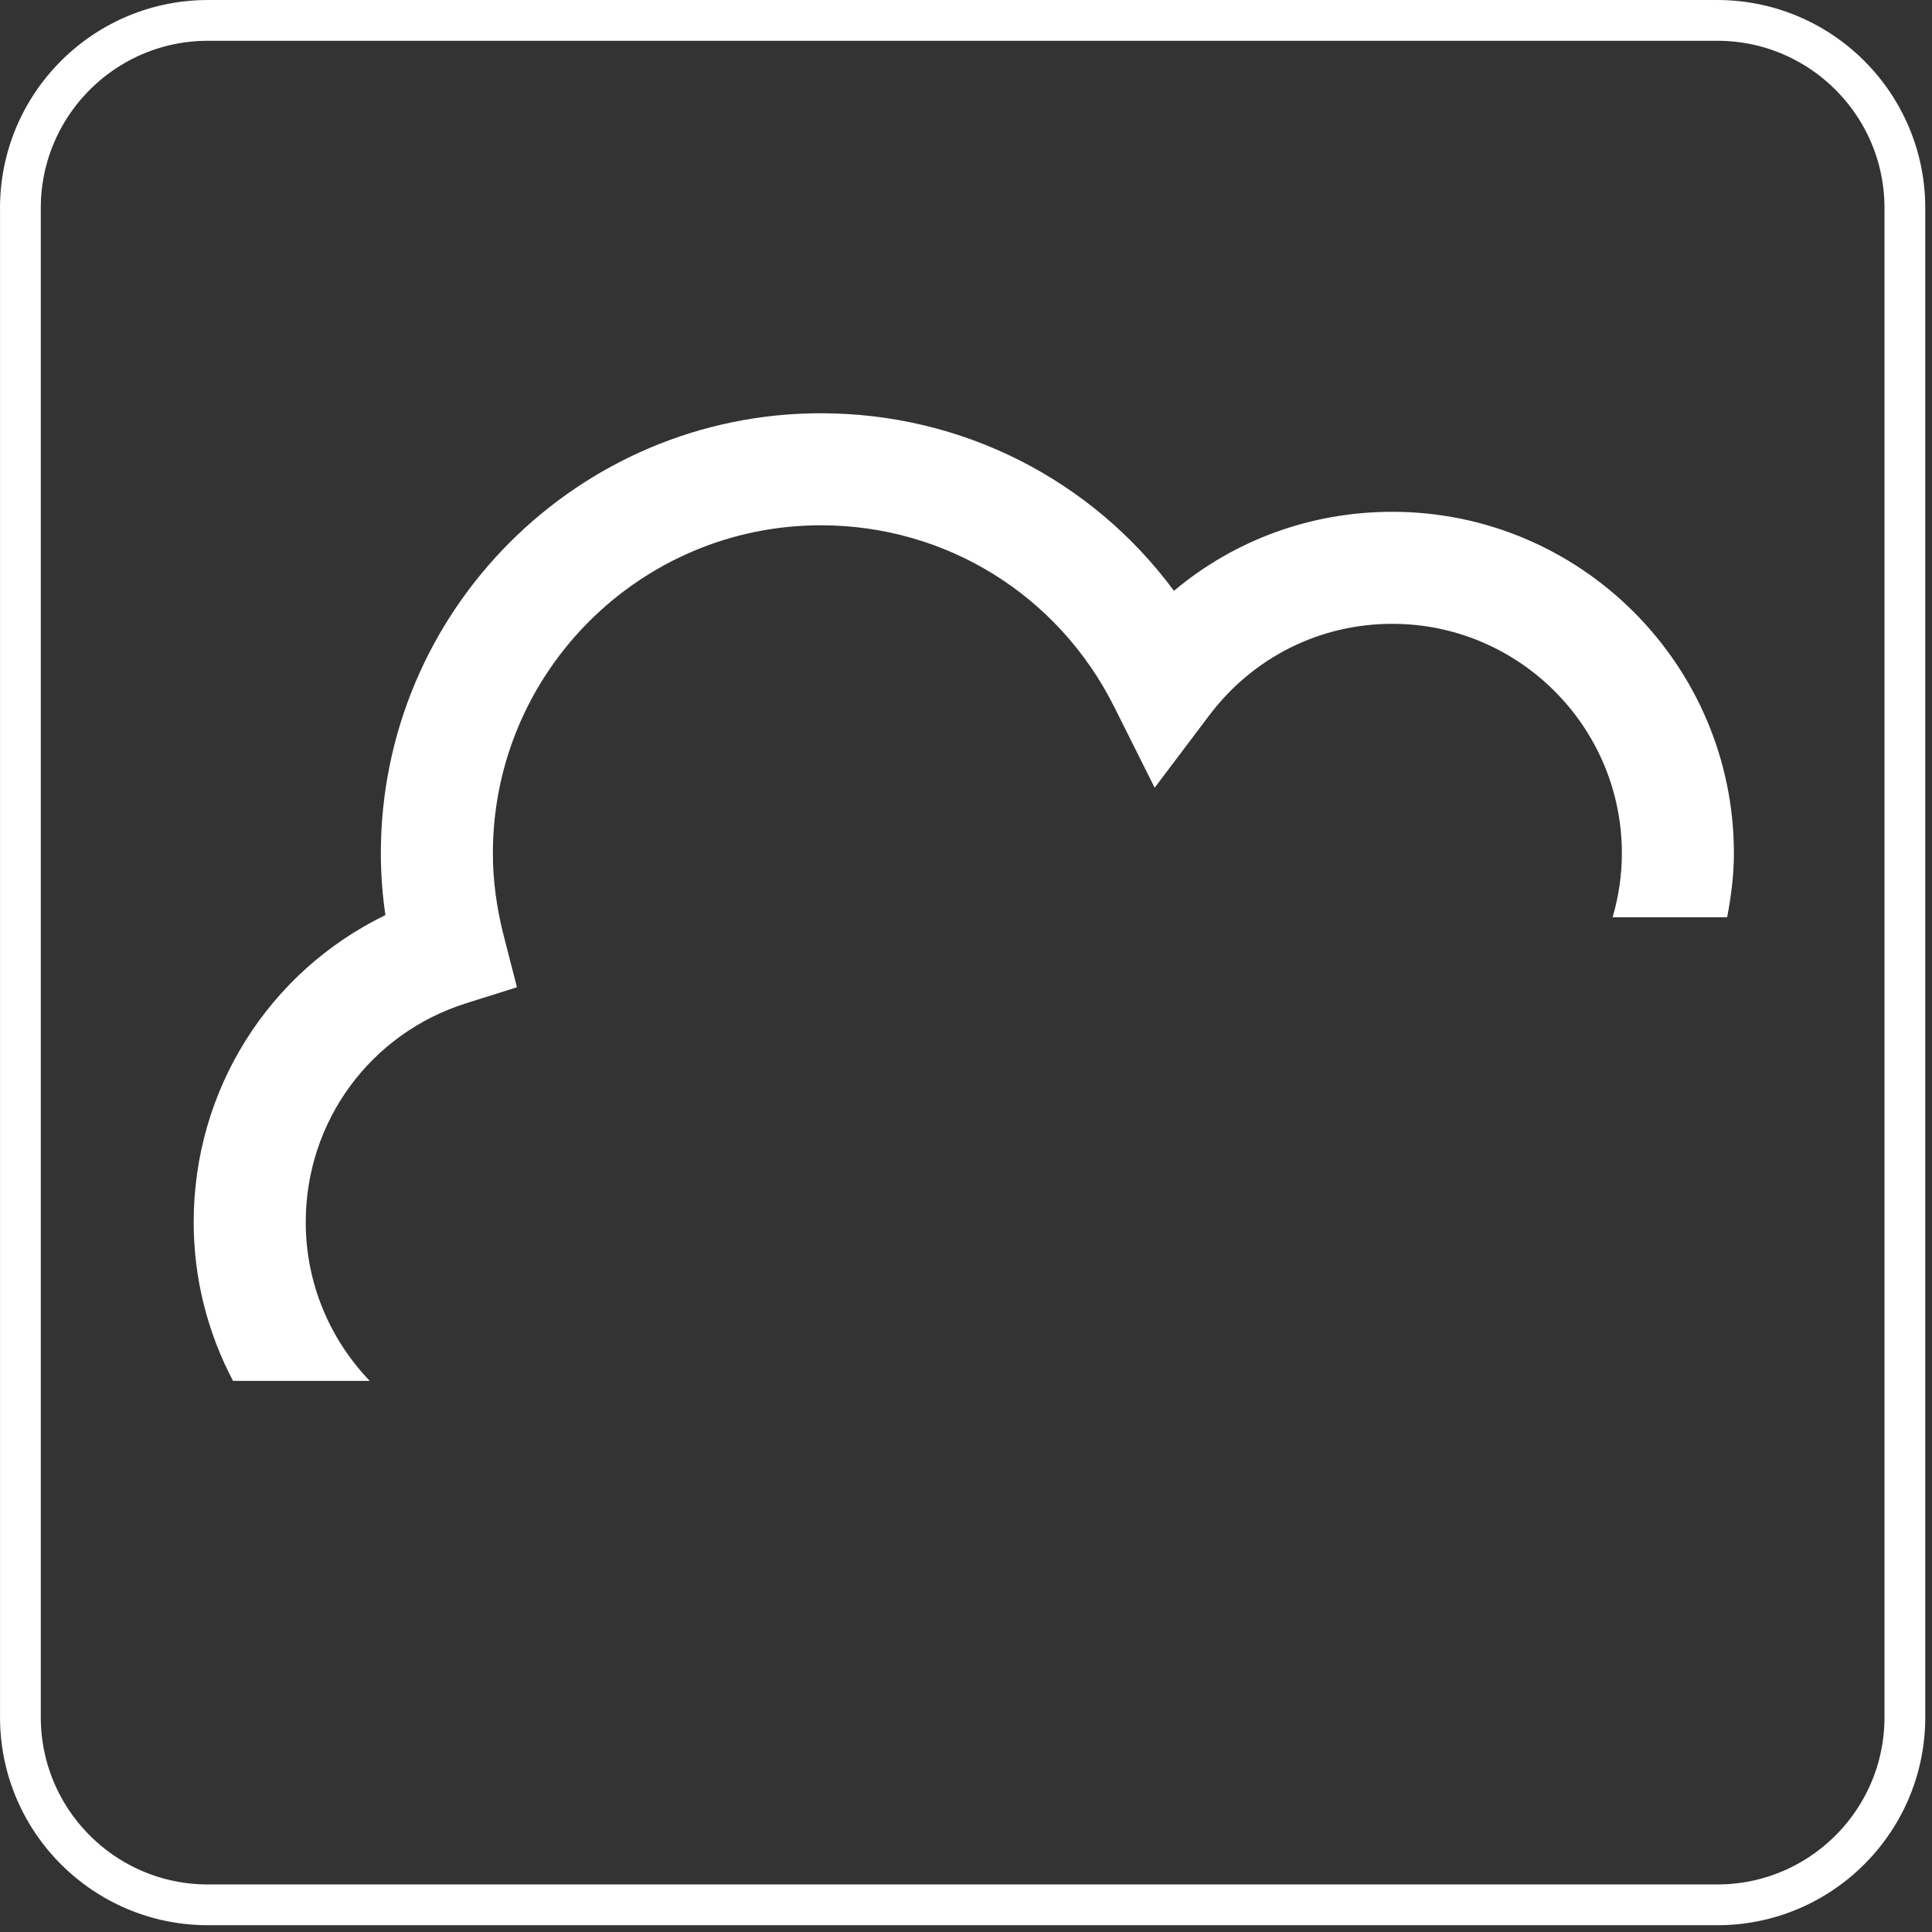
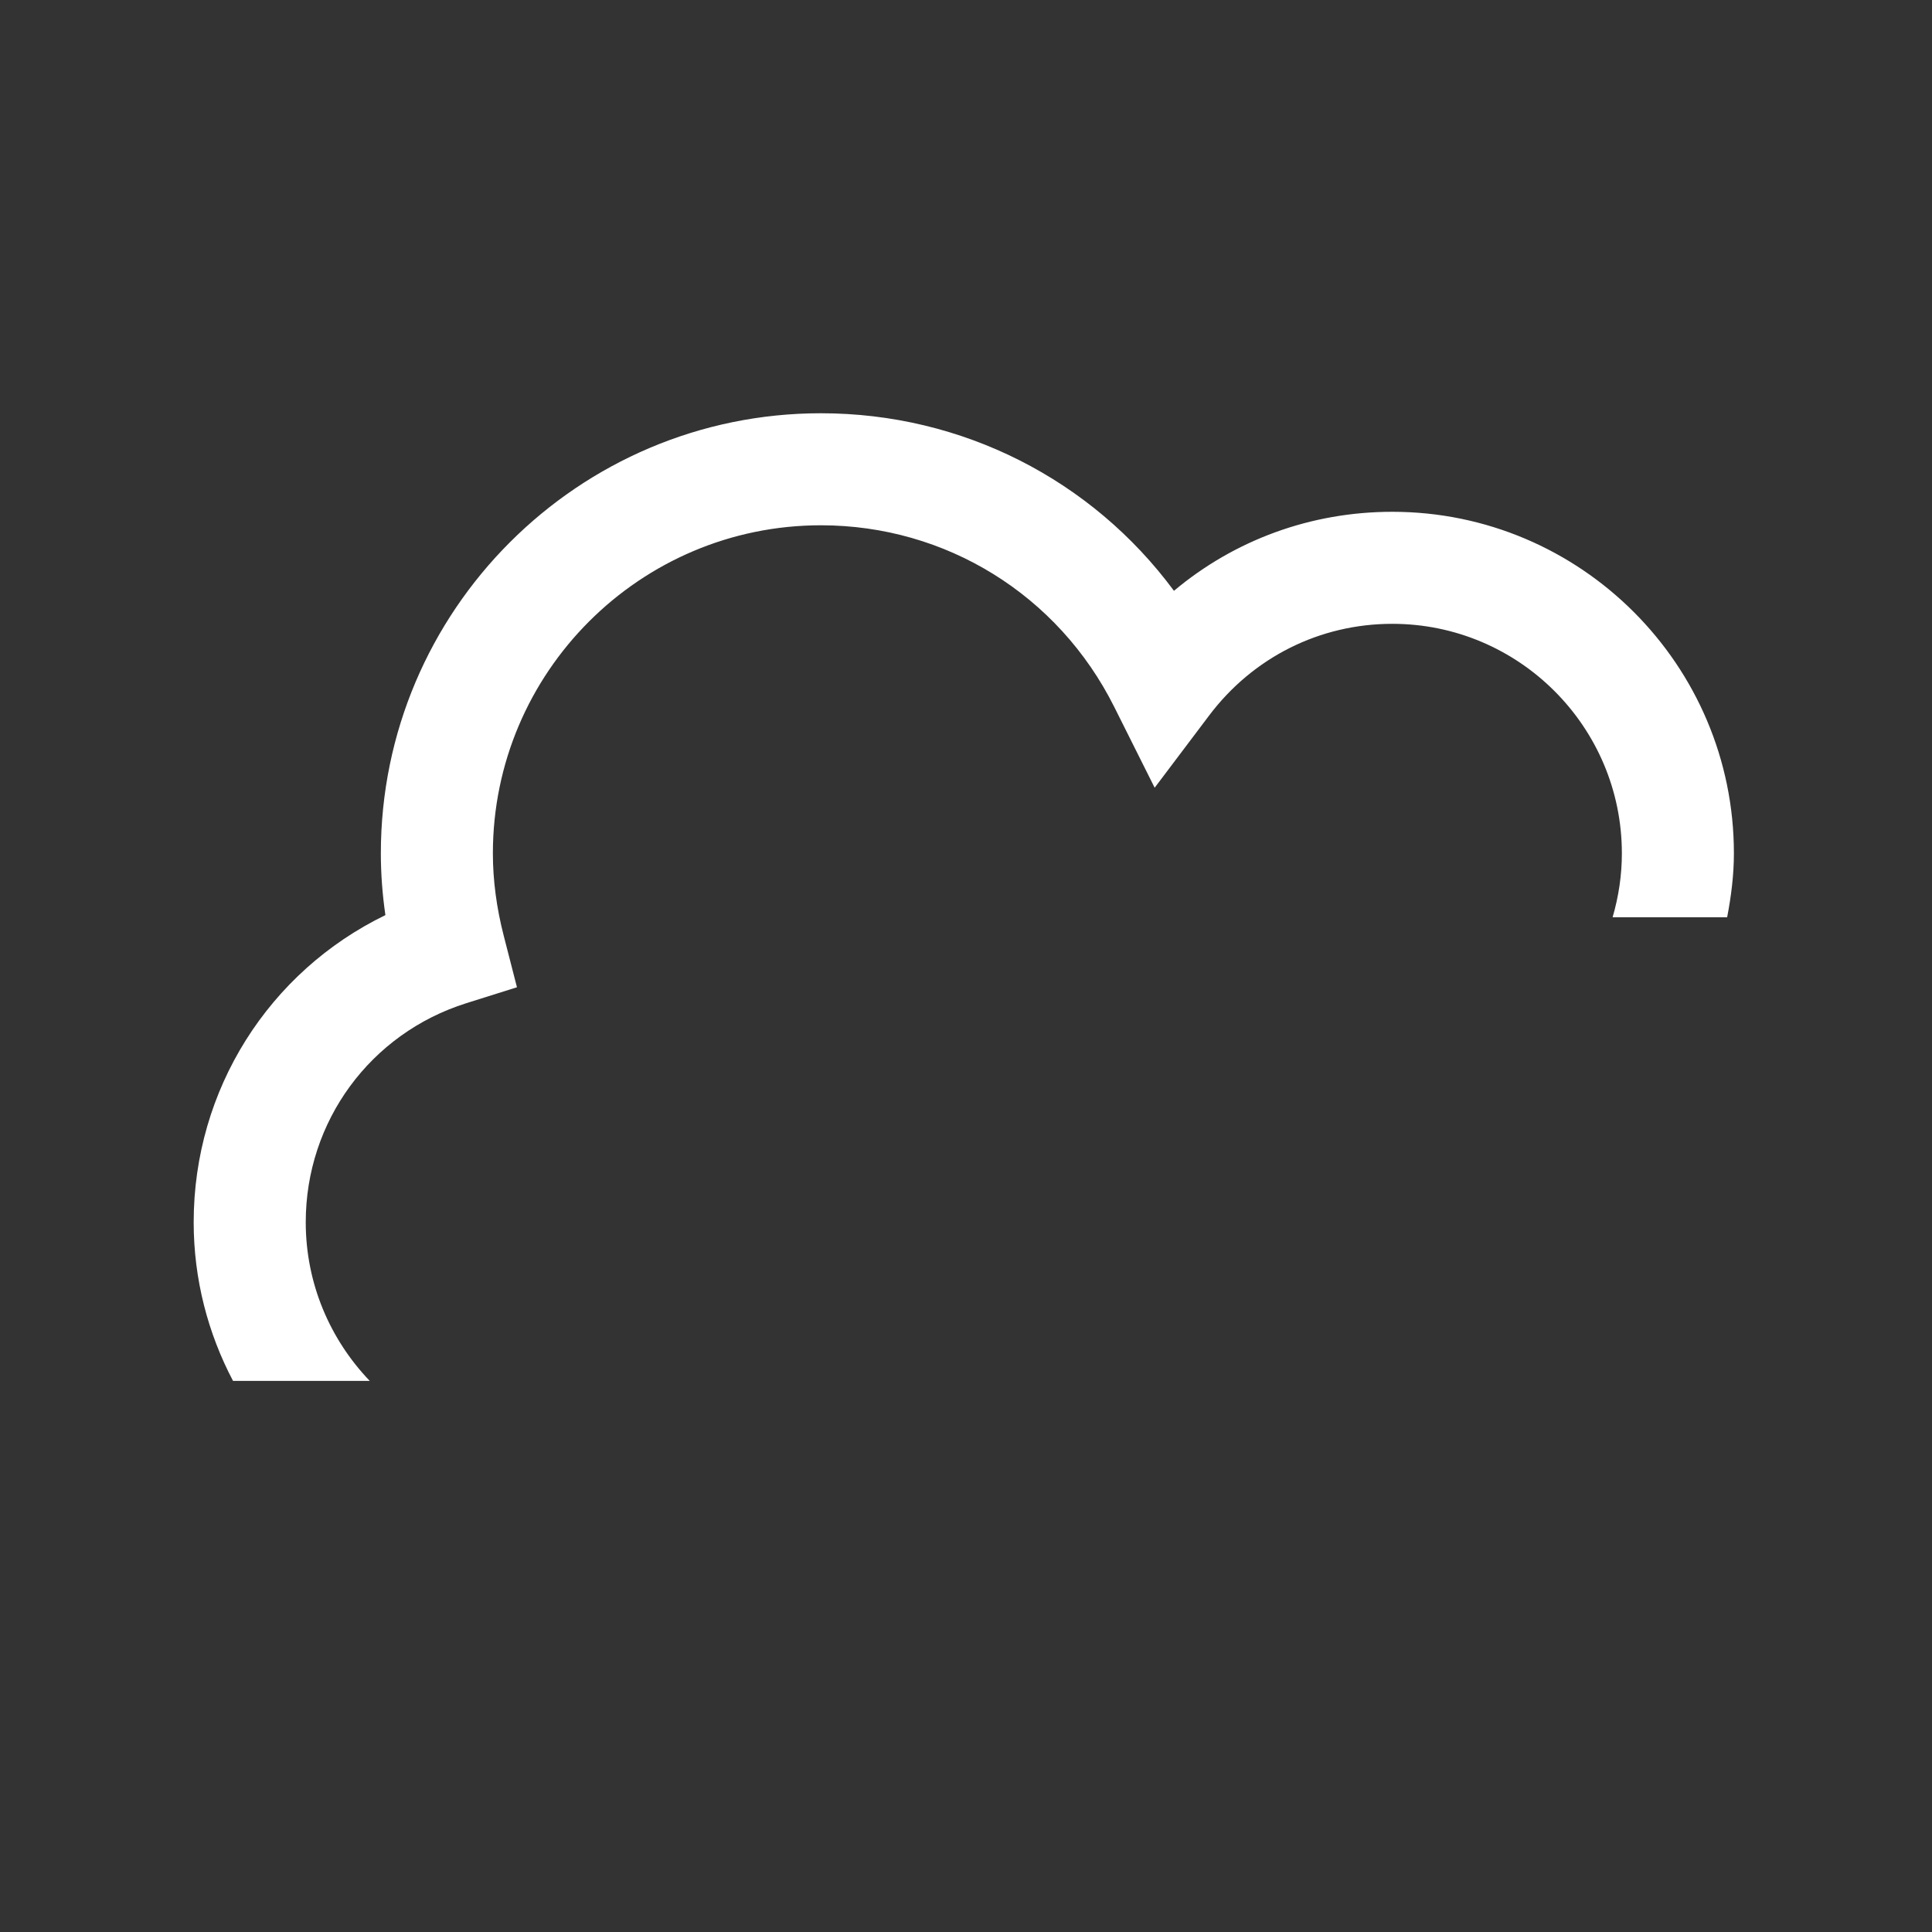
<svg xmlns="http://www.w3.org/2000/svg" width="100%" height="100%" viewBox="0 0 237 237" version="1.1" xml:space="preserve" style="fill-rule:evenodd;clip-rule:evenodd;stroke-linejoin:round;stroke-miterlimit:1.414;">
  <rect x="0" y="0" width="237" height="237" fill="#333333" stroke="none" />
  <g transform="matrix(4.167,0,0,4.167,-29.562,-30.125)">
-     <path d="M57.687,7.23L57.726,7.231L57.766,7.231L57.805,7.232L57.844,7.233L57.884,7.234L57.923,7.236L57.962,7.238L58.001,7.24L58.04,7.242L58.079,7.245L58.118,7.248L58.157,7.251L58.196,7.254L58.234,7.258L58.273,7.262L58.312,7.266L58.35,7.27L58.389,7.274L58.427,7.279L58.465,7.284L58.503,7.289L58.542,7.295L58.58,7.301L58.618,7.306L58.655,7.313L58.693,7.319L58.731,7.326L58.769,7.333L58.806,7.34L58.844,7.347L58.881,7.354L58.918,7.362L58.956,7.37L58.993,7.378L59.03,7.387L59.067,7.395L59.104,7.404L59.141,7.413L59.177,7.423L59.214,7.432L59.251,7.442L59.287,7.452L59.323,7.462L59.36,7.473L59.396,7.483L59.432,7.494L59.468,7.505L59.504,7.517L59.54,7.528L59.575,7.54L59.611,7.552L59.647,7.564L59.682,7.576L59.717,7.589L59.753,7.602L59.788,7.615L59.823,7.628L59.858,7.641L59.892,7.655L59.927,7.669L59.962,7.683L59.996,7.697L60.031,7.711L60.065,7.726L60.099,7.741L60.133,7.756L60.167,7.771L60.201,7.786L60.235,7.802L60.268,7.818L60.302,7.834L60.335,7.85L60.369,7.867L60.402,7.883L60.435,7.9L60.468,7.917L60.501,7.934L60.533,7.952L60.566,7.969L60.598,7.987L60.631,8.005L60.663,8.023L60.695,8.041L60.727,8.06L60.759,8.079L60.791,8.098L60.822,8.117L60.854,8.136L60.885,8.155L60.917,8.175L60.948,8.195L60.979,8.215L61.01,8.235L61.04,8.255L61.071,8.276L61.101,8.297L61.132,8.318L61.162,8.339L61.192,8.36L61.222,8.381L61.252,8.403L61.281,8.425L61.311,8.447L61.34,8.469L61.37,8.491L61.399,8.514L61.428,8.536L61.457,8.559L61.485,8.582L61.514,8.605L61.542,8.629L61.571,8.652L61.599,8.676L61.627,8.7L61.655,8.724L61.682,8.748L61.71,8.772L61.737,8.796L61.765,8.821L61.792,8.846L61.819,8.871L61.845,8.896L61.872,8.921L61.899,8.947L61.925,8.972L61.951,8.998L61.977,9.024L62.003,9.05L62.029,9.076L62.054,9.103L62.08,9.129L62.105,9.156L62.13,9.183L62.155,9.209L62.18,9.237L62.205,9.264L62.229,9.291L62.253,9.319L62.278,9.347L62.302,9.374L62.325,9.402L62.349,9.431L62.373,9.459L62.396,9.487L62.419,9.516L62.442,9.545L62.465,9.573L62.487,9.602L62.51,9.632L62.532,9.661L62.554,9.69L62.576,9.72L62.598,9.749L62.62,9.779L62.641,9.809L62.662,9.839L62.683,9.87L62.704,9.9L62.725,9.93L62.746,9.961L62.766,9.992L62.786,10.023L62.806,10.054L62.826,10.085L62.846,10.116L62.865,10.147L62.884,10.179L62.903,10.21L62.922,10.242L62.941,10.274L62.96,10.306L62.978,10.338L62.996,10.37L63.014,10.403L63.032,10.435L63.049,10.468L63.067,10.501L63.084,10.534L63.101,10.566L63.118,10.6L63.134,10.633L63.151,10.666L63.167,10.699L63.183,10.733L63.199,10.767L63.215,10.8L63.23,10.834L63.245,10.868L63.26,10.902L63.275,10.936L63.29,10.971L63.304,11.005L63.318,11.04L63.332,11.074L63.346,11.109L63.36,11.144L63.373,11.179L63.386,11.214L63.399,11.249L63.412,11.284L63.425,11.319L63.437,11.355L63.449,11.39L63.461,11.426L63.473,11.462L63.484,11.498L63.496,11.534L63.507,11.57L63.518,11.606L63.528,11.642L63.539,11.678L63.549,11.714L63.559,11.751L63.569,11.788L63.578,11.824L63.588,11.861L63.597,11.898L63.606,11.935L63.614,11.972L63.623,12.009L63.631,12.046L63.639,12.083L63.647,12.121L63.654,12.158L63.661,12.195L63.668,12.233L63.675,12.271L63.682,12.308L63.688,12.346L63.695,12.384L63.7,12.422L63.706,12.46L63.712,12.498L63.717,12.537L63.722,12.575L63.727,12.613L63.731,12.652L63.735,12.69L63.739,12.729L63.743,12.767L63.747,12.806L63.75,12.845L63.753,12.884L63.756,12.923L63.759,12.962L63.761,13.001L63.763,13.04L63.765,13.079L63.767,13.118L63.768,13.158L63.769,13.197L63.77,13.236L63.77,13.276L63.771,13.315L63.771,13.355L63.771,57.781L63.771,57.821L63.77,57.86L63.77,57.9L63.769,57.939L63.768,57.978L63.767,58.018L63.765,58.057L63.763,58.096L63.761,58.135L63.759,58.174L63.756,58.213L63.753,58.252L63.75,58.291L63.747,58.33L63.743,58.368L63.739,58.407L63.735,58.446L63.731,58.484L63.727,58.523L63.722,58.561L63.717,58.599L63.712,58.637L63.706,58.676L63.7,58.714L63.695,58.752L63.688,58.789L63.682,58.827L63.675,58.865L63.668,58.903L63.661,58.94L63.654,58.978L63.647,59.015L63.639,59.052L63.631,59.09L63.623,59.127L63.614,59.164L63.606,59.201L63.597,59.238L63.588,59.275L63.578,59.311L63.569,59.348L63.559,59.385L63.549,59.421L63.539,59.457L63.528,59.494L63.518,59.53L63.507,59.566L63.496,59.602L63.484,59.638L63.473,59.674L63.461,59.709L63.449,59.745L63.437,59.781L63.425,59.816L63.412,59.851L63.399,59.887L63.386,59.922L63.373,59.957L63.36,59.992L63.346,60.026L63.332,60.061L63.318,60.096L63.304,60.13L63.29,60.165L63.275,60.199L63.26,60.233L63.245,60.267L63.23,60.301L63.215,60.335L63.199,60.369L63.183,60.402L63.167,60.436L63.151,60.469L63.134,60.503L63.118,60.536L63.101,60.569L63.084,60.602L63.067,60.635L63.049,60.667L63.032,60.7L63.014,60.732L62.996,60.765L62.978,60.797L62.96,60.829L62.941,60.861L62.922,60.893L62.903,60.925L62.884,60.956L62.865,60.988L62.846,61.019L62.826,61.051L62.806,61.082L62.786,61.113L62.766,61.144L62.746,61.174L62.725,61.205L62.704,61.235L62.683,61.266L62.662,61.296L62.641,61.326L62.62,61.356L62.598,61.386L62.576,61.415L62.554,61.445L62.532,61.474L62.51,61.504L62.487,61.533L62.465,61.562L62.442,61.591L62.419,61.619L62.396,61.648L62.373,61.676L62.349,61.705L62.325,61.733L62.302,61.761L62.278,61.789L62.253,61.816L62.229,61.844L62.205,61.871L62.18,61.899L62.155,61.926L62.13,61.953L62.105,61.979L62.08,62.006L62.054,62.033L62.029,62.059L62.003,62.085L61.977,62.111L61.951,62.137L61.925,62.163L61.899,62.188L61.872,62.214L61.845,62.239L61.819,62.264L61.792,62.289L61.765,62.314L61.737,62.339L61.71,62.363L61.682,62.387L61.655,62.412L61.627,62.436L61.599,62.459L61.571,62.483L61.542,62.507L61.514,62.53L61.485,62.553L61.457,62.576L61.428,62.599L61.399,62.621L61.37,62.644L61.34,62.666L61.311,62.688L61.281,62.71L61.252,62.732L61.222,62.754L61.192,62.775L61.162,62.796L61.132,62.817L61.101,62.838L61.071,62.859L61.04,62.88L61.01,62.9L60.979,62.92L60.948,62.94L60.917,62.96L60.885,62.98L60.854,62.999L60.822,63.018L60.791,63.037L60.759,63.056L60.727,63.075L60.695,63.094L60.663,63.112L60.631,63.13L60.598,63.148L60.566,63.166L60.533,63.183L60.501,63.201L60.468,63.218L60.435,63.235L60.402,63.252L60.369,63.268L60.335,63.285L60.302,63.301L60.268,63.317L60.235,63.333L60.201,63.349L60.167,63.364L60.133,63.379L60.099,63.394L60.065,63.409L60.031,63.424L59.996,63.438L59.962,63.452L59.927,63.466L59.892,63.48L59.858,63.494L59.823,63.507L59.788,63.52L59.753,63.533L59.717,63.546L59.682,63.559L59.647,63.571L59.611,63.583L59.575,63.595L59.54,63.607L59.504,63.618L59.468,63.63L59.432,63.641L59.396,63.652L59.36,63.662L59.323,63.673L59.287,63.683L59.251,63.693L59.214,63.703L59.177,63.712L59.141,63.722L59.104,63.731L59.067,63.74L59.03,63.748L58.993,63.757L58.956,63.765L58.918,63.773L58.881,63.781L58.844,63.788L58.806,63.795L58.769,63.802L58.731,63.809L58.693,63.816L58.655,63.822L58.618,63.829L58.58,63.834L58.542,63.84L58.503,63.846L58.465,63.851L58.427,63.856L58.389,63.861L58.35,63.865L58.312,63.869L58.273,63.873L58.234,63.877L58.196,63.881L58.157,63.884L58.118,63.887L58.079,63.89L58.04,63.893L58.001,63.895L57.962,63.897L57.923,63.899L57.884,63.901L57.844,63.902L57.805,63.903L57.766,63.904L57.726,63.904L57.687,63.905L57.647,63.905L13.219,63.905L13.179,63.905L13.14,63.904L13.1,63.904L13.061,63.903L13.022,63.902L12.982,63.901L12.943,63.899L12.904,63.897L12.865,63.895L12.826,63.893L12.787,63.89L12.748,63.887L12.709,63.884L12.67,63.881L12.632,63.877L12.593,63.873L12.554,63.869L12.516,63.865L12.478,63.861L12.439,63.856L12.401,63.851L12.363,63.846L12.325,63.84L12.287,63.834L12.249,63.829L12.211,63.822L12.173,63.816L12.135,63.809L12.098,63.802L12.06,63.795L12.023,63.788L11.985,63.781L11.948,63.773L11.911,63.765L11.873,63.757L11.836,63.748L11.799,63.74L11.762,63.731L11.726,63.722L11.689,63.712L11.652,63.703L11.616,63.693L11.579,63.683L11.543,63.673L11.507,63.662L11.47,63.652L11.434,63.641L11.398,63.63L11.362,63.618L11.327,63.607L11.291,63.595L11.255,63.583L11.22,63.571L11.184,63.559L11.149,63.546L11.114,63.533L11.079,63.52L11.044,63.507L11.009,63.494L10.974,63.48L10.939,63.466L10.905,63.452L10.87,63.438L10.836,63.424L10.801,63.409L10.767,63.394L10.733,63.379L10.699,63.364L10.665,63.349L10.632,63.333L10.598,63.317L10.565,63.301L10.531,63.285L10.498,63.268L10.465,63.252L10.432,63.235L10.399,63.218L10.366,63.201L10.333,63.183L10.3,63.166L10.268,63.148L10.236,63.13L10.203,63.112L10.171,63.094L10.139,63.075L10.107,63.056L10.076,63.037L10.044,63.018L10.013,62.999L9.981,62.98L9.95,62.96L9.919,62.94L9.888,62.92L9.857,62.9L9.826,62.88L9.796,62.859L9.765,62.838L9.735,62.817L9.704,62.796L9.674,62.775L9.644,62.754L9.615,62.732L9.585,62.71L9.555,62.688L9.526,62.666L9.497,62.644L9.468,62.621L9.439,62.599L9.41,62.576L9.381,62.553L9.352,62.53L9.324,62.507L9.296,62.483L9.268,62.459L9.24,62.436L9.212,62.412L9.184,62.387L9.157,62.363L9.129,62.339L9.102,62.314L9.075,62.289L9.048,62.264L9.021,62.239L8.994,62.214L8.968,62.188L8.941,62.163L8.915,62.137L8.889,62.111L8.863,62.085L8.837,62.059L8.812,62.033L8.786,62.006L8.761,61.979L8.736,61.953L8.711,61.926L8.686,61.899L8.662,61.871L8.637,61.844L8.613,61.816L8.589,61.789L8.565,61.761L8.541,61.733L8.517,61.705L8.494,61.676L8.47,61.648L8.447,61.619L8.424,61.591L8.402,61.562L8.379,61.533L8.356,61.504L8.334,61.474L8.312,61.445L8.29,61.415L8.268,61.386L8.247,61.356L8.225,61.326L8.204,61.296L8.183,61.266L8.162,61.235L8.141,61.205L8.121,61.174L8.1,61.144L8.08,61.113L8.06,61.082L8.04,61.051L8.021,61.019L8.001,60.988L7.982,60.956L7.963,60.925L7.944,60.893L7.925,60.861L7.907,60.829L7.888,60.797L7.87,60.765L7.852,60.732L7.834,60.7L7.817,60.667L7.799,60.635L7.782,60.602L7.765,60.569L7.748,60.536L7.732,60.503L7.715,60.469L7.699,60.436L7.683,60.402L7.667,60.369L7.652,60.335L7.636,60.301L7.621,60.267L7.606,60.233L7.591,60.199L7.576,60.165L7.562,60.13L7.548,60.096L7.534,60.061L7.52,60.026L7.506,59.992L7.493,59.957L7.48,59.922L7.467,59.887L7.454,59.851L7.441,59.816L7.429,59.781L7.417,59.745L7.405,59.709L7.393,59.674L7.382,59.638L7.37,59.602L7.359,59.566L7.348,59.53L7.338,59.494L7.327,59.457L7.317,59.421L7.307,59.385L7.297,59.348L7.288,59.311L7.279,59.275L7.269,59.238L7.261,59.201L7.252,59.164L7.243,59.127L7.235,59.09L7.227,59.052L7.219,59.015L7.212,58.978L7.205,58.94L7.198,58.903L7.191,58.865L7.184,58.827L7.178,58.789L7.172,58.752L7.166,58.714L7.16,58.676L7.154,58.637L7.149,58.599L7.144,58.561L7.139,58.523L7.135,58.484L7.131,58.446L7.127,58.407L7.123,58.368L7.119,58.33L7.116,58.291L7.113,58.252L7.11,58.213L7.107,58.174L7.105,58.135L7.103,58.096L7.101,58.057L7.099,58.018L7.098,57.978L7.097,57.939L7.096,57.9L7.096,57.86L7.095,57.821L7.095,57.781L7.095,13.355L7.095,13.315L7.096,13.276L7.096,13.236L7.097,13.197L7.098,13.158L7.099,13.118L7.101,13.079L7.103,13.04L7.105,13.001L7.107,12.962L7.11,12.923L7.113,12.884L7.116,12.845L7.119,12.806L7.123,12.767L7.127,12.729L7.131,12.69L7.135,12.652L7.139,12.613L7.144,12.575L7.149,12.537L7.154,12.498L7.16,12.46L7.166,12.422L7.172,12.384L7.178,12.346L7.184,12.308L7.191,12.271L7.198,12.233L7.205,12.195L7.212,12.158L7.219,12.121L7.227,12.083L7.235,12.046L7.243,12.009L7.252,11.972L7.261,11.935L7.269,11.898L7.279,11.861L7.288,11.824L7.297,11.788L7.307,11.751L7.317,11.714L7.327,11.678L7.338,11.642L7.348,11.606L7.359,11.57L7.37,11.534L7.382,11.498L7.393,11.462L7.405,11.426L7.417,11.39L7.429,11.355L7.441,11.319L7.454,11.284L7.467,11.249L7.48,11.214L7.493,11.179L7.506,11.144L7.52,11.109L7.534,11.074L7.548,11.04L7.562,11.005L7.576,10.971L7.591,10.936L7.606,10.902L7.621,10.868L7.636,10.834L7.652,10.8L7.667,10.767L7.683,10.733L7.699,10.699L7.715,10.666L7.732,10.633L7.748,10.6L7.765,10.566L7.782,10.534L7.799,10.501L7.817,10.468L7.834,10.435L7.852,10.403L7.87,10.37L7.888,10.338L7.907,10.306L7.925,10.274L7.944,10.242L7.963,10.21L7.982,10.179L8.001,10.147L8.021,10.116L8.04,10.085L8.06,10.054L8.08,10.023L8.1,9.992L8.121,9.961L8.141,9.93L8.162,9.9L8.183,9.87L8.204,9.839L8.225,9.809L8.247,9.779L8.268,9.749L8.29,9.72L8.312,9.69L8.334,9.661L8.356,9.632L8.379,9.602L8.402,9.573L8.424,9.545L8.447,9.516L8.47,9.487L8.494,9.459L8.517,9.431L8.541,9.402L8.565,9.374L8.589,9.347L8.613,9.319L8.637,9.291L8.662,9.264L8.686,9.237L8.711,9.209L8.736,9.183L8.761,9.156L8.786,9.129L8.812,9.103L8.837,9.076L8.863,9.05L8.889,9.024L8.915,8.998L8.941,8.972L8.968,8.947L8.994,8.921L9.021,8.896L9.048,8.871L9.075,8.846L9.102,8.821L9.129,8.796L9.157,8.772L9.184,8.748L9.212,8.724L9.24,8.7L9.268,8.676L9.296,8.652L9.324,8.629L9.352,8.605L9.381,8.582L9.41,8.559L9.439,8.536L9.468,8.514L9.497,8.491L9.526,8.469L9.555,8.447L9.585,8.425L9.615,8.403L9.644,8.381L9.674,8.36L9.704,8.339L9.735,8.318L9.765,8.297L9.796,8.276L9.826,8.255L9.857,8.235L9.888,8.215L9.919,8.195L9.95,8.175L9.981,8.155L10.013,8.136L10.044,8.117L10.076,8.098L10.107,8.079L10.139,8.06L10.171,8.041L10.203,8.023L10.236,8.005L10.268,7.987L10.3,7.969L10.333,7.952L10.366,7.934L10.399,7.917L10.432,7.9L10.465,7.883L10.498,7.867L10.531,7.85L10.565,7.834L10.598,7.818L10.632,7.802L10.665,7.786L10.699,7.771L10.733,7.756L10.767,7.741L10.801,7.726L10.836,7.711L10.87,7.697L10.905,7.683L10.939,7.669L10.974,7.655L11.009,7.641L11.044,7.628L11.079,7.615L11.114,7.602L11.149,7.589L11.184,7.576L11.22,7.564L11.255,7.552L11.291,7.54L11.327,7.528L11.362,7.517L11.398,7.505L11.434,7.494L11.47,7.483L11.507,7.473L11.543,7.462L11.579,7.452L11.616,7.442L11.652,7.432L11.689,7.423L11.726,7.413L11.762,7.404L11.799,7.395L11.836,7.387L11.873,7.378L11.911,7.37L11.948,7.362L11.985,7.354L12.023,7.347L12.06,7.34L12.098,7.333L12.135,7.326L12.173,7.319L12.211,7.313L12.249,7.306L12.287,7.301L12.325,7.295L12.363,7.289L12.401,7.284L12.439,7.279L12.478,7.274L12.516,7.27L12.554,7.266L12.593,7.262L12.632,7.258L12.67,7.254L12.709,7.251L12.748,7.248L12.787,7.245L12.826,7.242L12.865,7.24L12.904,7.238L12.943,7.236L12.982,7.234L13.022,7.233L13.061,7.232L13.1,7.231L13.14,7.231L13.179,7.23L13.219,7.23L57.647,7.23L57.687,7.23ZM13.221,8.43L13.187,8.43L13.155,8.43L13.123,8.431L13.091,8.432L13.06,8.433L13.028,8.434L12.996,8.435L12.965,8.436L12.933,8.438L12.902,8.44L12.87,8.442L12.839,8.444L12.808,8.447L12.777,8.45L12.745,8.452L12.714,8.455L12.683,8.459L12.652,8.462L12.621,8.466L12.591,8.47L12.56,8.474L12.529,8.478L12.499,8.482L12.468,8.487L12.437,8.492L12.407,8.497L12.377,8.502L12.346,8.507L12.316,8.512L12.286,8.518L12.256,8.524L12.226,8.53L12.196,8.536L12.166,8.543L12.136,8.549L12.106,8.556L12.077,8.563L12.047,8.57L12.017,8.577L11.988,8.585L11.959,8.593L11.929,8.6L11.9,8.608L11.871,8.617L11.842,8.625L11.813,8.634L11.784,8.642L11.755,8.651L11.726,8.66L11.697,8.669L11.669,8.679L11.64,8.688L11.612,8.698L11.583,8.708L11.555,8.718L11.527,8.728L11.498,8.739L11.47,8.749L11.442,8.76L11.414,8.771L11.386,8.782L11.359,8.793L11.331,8.805L11.303,8.816L11.276,8.828L11.248,8.84L11.221,8.852L11.194,8.864L11.167,8.877L11.139,8.889L11.112,8.902L11.085,8.915L11.059,8.928L11.032,8.941L11.005,8.955L10.979,8.968L10.952,8.982L10.926,8.996L10.9,9.01L10.873,9.024L10.847,9.038L10.821,9.052L10.795,9.067L10.769,9.082L10.744,9.097L10.718,9.112L10.693,9.127L10.667,9.142L10.642,9.158L10.617,9.173L10.591,9.189L10.566,9.205L10.542,9.221L10.517,9.237L10.492,9.254L10.467,9.27L10.443,9.287L10.418,9.304L10.394,9.321L10.37,9.338L10.346,9.355L10.322,9.373L10.298,9.39L10.274,9.408L10.25,9.426L10.227,9.443L10.203,9.462L10.18,9.48L10.157,9.498L10.134,9.517L10.111,9.535L10.088,9.554L10.065,9.573L10.042,9.592L10.02,9.611L9.997,9.631L9.975,9.65L9.953,9.67L9.931,9.689L9.909,9.709L9.887,9.729L9.865,9.749L9.844,9.769L9.822,9.79L9.801,9.81L9.78,9.831L9.759,9.852L9.738,9.872L9.717,9.893L9.696,9.914L9.675,9.936L9.655,9.957L9.635,9.979L9.614,10L9.594,10.022L9.574,10.044L9.554,10.066L9.535,10.088L9.515,10.11L9.496,10.132L9.476,10.155L9.457,10.177L9.438,10.2L9.419,10.223L9.401,10.246L9.382,10.269L9.363,10.292L9.345,10.315L9.327,10.338L9.309,10.362L9.291,10.385L9.273,10.409L9.255,10.433L9.238,10.457L9.22,10.481L9.203,10.505L9.186,10.529L9.169,10.553L9.152,10.578L9.136,10.602L9.119,10.627L9.103,10.652L9.086,10.676L9.07,10.701L9.054,10.726L9.039,10.751L9.023,10.777L9.007,10.802L8.992,10.827L8.977,10.853L8.962,10.879L8.947,10.904L8.932,10.93L8.918,10.956L8.903,10.982L8.889,11.008L8.875,11.034L8.861,11.061L8.847,11.087L8.833,11.114L8.82,11.14L8.806,11.167L8.793,11.194L8.78,11.22L8.767,11.247L8.755,11.274L8.742,11.301L8.73,11.329L8.717,11.356L8.705,11.383L8.693,11.411L8.682,11.438L8.67,11.466L8.659,11.494L8.647,11.521L8.636,11.549L8.625,11.577L8.615,11.605L8.604,11.633L8.594,11.662L8.583,11.69L8.573,11.718L8.563,11.747L8.554,11.775L8.544,11.804L8.535,11.832L8.525,11.861L8.516,11.89L8.507,11.919L8.499,11.948L8.49,11.977L8.482,12.006L8.474,12.035L8.466,12.064L8.458,12.094L8.45,12.123L8.443,12.153L8.435,12.182L8.428,12.212L8.421,12.242L8.414,12.271L8.408,12.301L8.401,12.331L8.395,12.361L8.389,12.391L8.383,12.421L8.377,12.451L8.372,12.482L8.367,12.512L8.362,12.542L8.357,12.573L8.352,12.603L8.347,12.634L8.343,12.665L8.339,12.695L8.335,12.726L8.331,12.757L8.327,12.788L8.324,12.819L8.32,12.85L8.317,12.881L8.315,12.912L8.312,12.943L8.309,12.975L8.307,13.006L8.305,13.038L8.303,13.069L8.301,13.101L8.3,13.132L8.299,13.164L8.298,13.196L8.297,13.227L8.296,13.259L8.295,13.291L8.295,13.323L8.295,13.357L8.295,57.779L8.295,57.813L8.295,57.845L8.296,57.877L8.297,57.909L8.298,57.94L8.299,57.972L8.3,58.004L8.301,58.035L8.303,58.067L8.305,58.098L8.307,58.13L8.309,58.161L8.312,58.192L8.315,58.224L8.317,58.255L8.32,58.286L8.324,58.317L8.327,58.348L8.331,58.379L8.335,58.41L8.339,58.44L8.343,58.471L8.347,58.502L8.352,58.532L8.357,58.563L8.362,58.593L8.367,58.624L8.372,58.654L8.377,58.684L8.383,58.714L8.389,58.744L8.395,58.774L8.401,58.804L8.408,58.834L8.414,58.864L8.421,58.894L8.428,58.924L8.435,58.953L8.443,58.983L8.45,59.012L8.458,59.042L8.466,59.071L8.474,59.1L8.482,59.13L8.49,59.159L8.499,59.188L8.507,59.217L8.516,59.245L8.525,59.274L8.535,59.303L8.544,59.332L8.554,59.36L8.563,59.389L8.573,59.417L8.583,59.446L8.594,59.474L8.604,59.502L8.615,59.53L8.625,59.558L8.636,59.586L8.647,59.614L8.659,59.642L8.67,59.669L8.682,59.697L8.693,59.725L8.705,59.752L8.717,59.779L8.73,59.807L8.742,59.834L8.755,59.861L8.767,59.888L8.78,59.915L8.793,59.942L8.806,59.968L8.82,59.995L8.833,60.022L8.847,60.048L8.861,60.075L8.875,60.101L8.889,60.127L8.903,60.153L8.918,60.179L8.932,60.205L8.947,60.231L8.962,60.257L8.977,60.282L8.992,60.308L9.007,60.333L9.023,60.359L9.038,60.384L9.054,60.409L9.07,60.434L9.086,60.459L9.103,60.484L9.119,60.508L9.135,60.533L9.152,60.558L9.169,60.582L9.186,60.606L9.203,60.63L9.22,60.655L9.238,60.679L9.255,60.702L9.273,60.726L9.291,60.75L9.309,60.773L9.327,60.797L9.345,60.82L9.363,60.843L9.382,60.867L9.401,60.89L9.419,60.912L9.438,60.935L9.457,60.958L9.476,60.98L9.496,61.003L9.515,61.025L9.535,61.047L9.554,61.069L9.574,61.091L9.594,61.113L9.614,61.135L9.635,61.157L9.655,61.178L9.675,61.199L9.696,61.221L9.717,61.242L9.738,61.263L9.759,61.283L9.78,61.304L9.801,61.325L9.822,61.345L9.844,61.366L9.865,61.386L9.887,61.406L9.909,61.426L9.931,61.446L9.953,61.466L9.975,61.485L9.997,61.505L10.02,61.524L10.042,61.543L10.065,61.562L10.088,61.581L10.111,61.6L10.134,61.618L10.157,61.637L10.18,61.655L10.203,61.673L10.227,61.692L10.25,61.71L10.274,61.727L10.298,61.745L10.322,61.762L10.346,61.78L10.37,61.797L10.394,61.814L10.418,61.831L10.443,61.848L10.467,61.865L10.492,61.881L10.517,61.898L10.542,61.914L10.566,61.93L10.591,61.946L10.617,61.962L10.642,61.977L10.667,61.993L10.693,62.008L10.718,62.023L10.744,62.038L10.769,62.053L10.795,62.068L10.821,62.083L10.847,62.097L10.873,62.111L10.899,62.125L10.926,62.139L10.952,62.153L10.979,62.167L11.005,62.18L11.032,62.194L11.059,62.207L11.085,62.22L11.112,62.233L11.139,62.246L11.167,62.258L11.194,62.271L11.221,62.283L11.248,62.295L11.276,62.307L11.303,62.319L11.331,62.33L11.359,62.342L11.386,62.353L11.414,62.364L11.442,62.375L11.47,62.386L11.498,62.396L11.526,62.407L11.555,62.417L11.583,62.427L11.612,62.437L11.64,62.447L11.669,62.456L11.697,62.466L11.726,62.475L11.755,62.484L11.784,62.493L11.813,62.501L11.842,62.51L11.871,62.518L11.9,62.527L11.929,62.535L11.959,62.542L11.988,62.55L12.017,62.558L12.047,62.565L12.077,62.572L12.106,62.579L12.136,62.586L12.166,62.592L12.196,62.599L12.226,62.605L12.256,62.611L12.286,62.617L12.316,62.623L12.346,62.628L12.377,62.633L12.407,62.639L12.437,62.643L12.468,62.648L12.498,62.653L12.529,62.657L12.56,62.661L12.591,62.665L12.622,62.669L12.652,62.673L12.683,62.676L12.714,62.68L12.745,62.683L12.777,62.685L12.808,62.688L12.839,62.691L12.87,62.693L12.902,62.695L12.933,62.697L12.965,62.699L12.996,62.7L13.028,62.701L13.06,62.702L13.091,62.703L13.123,62.704L13.155,62.705L13.187,62.705L13.221,62.705L57.645,62.705L57.679,62.705L57.711,62.705L57.743,62.704L57.775,62.703L57.806,62.702L57.838,62.701L57.87,62.7L57.901,62.699L57.933,62.697L57.964,62.695L57.996,62.693L58.027,62.691L58.058,62.688L58.09,62.685L58.121,62.683L58.152,62.68L58.183,62.676L58.214,62.673L58.245,62.669L58.276,62.665L58.306,62.661L58.337,62.657L58.368,62.653L58.398,62.648L58.429,62.643L58.459,62.638L58.49,62.633L58.52,62.628L58.55,62.623L58.58,62.617L58.611,62.611L58.641,62.605L58.67,62.599L58.7,62.592L58.73,62.586L58.76,62.579L58.79,62.572L58.819,62.565L58.849,62.558L58.878,62.55L58.908,62.542L58.937,62.535L58.966,62.527L58.996,62.518L59.025,62.51L59.054,62.501L59.083,62.493L59.112,62.484L59.14,62.475L59.169,62.466L59.198,62.456L59.226,62.447L59.255,62.437L59.283,62.427L59.312,62.417L59.34,62.407L59.368,62.396L59.396,62.386L59.424,62.375L59.452,62.364L59.48,62.353L59.508,62.342L59.536,62.33L59.563,62.319L59.591,62.307L59.618,62.295L59.646,62.283L59.673,62.271L59.7,62.258L59.727,62.246L59.754,62.233L59.781,62.22L59.808,62.207L59.835,62.194L59.861,62.18L59.888,62.167L59.914,62.153L59.941,62.139L59.967,62.125L59.993,62.111L60.019,62.097L60.045,62.083L60.071,62.068L60.097,62.053L60.123,62.038L60.148,62.023L60.174,62.008L60.199,61.993L60.225,61.977L60.25,61.962L60.275,61.946L60.3,61.93L60.325,61.914L60.35,61.898L60.374,61.881L60.399,61.865L60.424,61.848L60.448,61.831L60.472,61.814L60.497,61.797L60.521,61.78L60.545,61.762L60.569,61.745L60.592,61.727L60.616,61.71L60.64,61.692L60.663,61.673L60.686,61.655L60.71,61.637L60.733,61.618L60.756,61.6L60.779,61.581L60.801,61.562L60.824,61.543L60.846,61.524L60.869,61.505L60.891,61.485L60.913,61.466L60.936,61.446L60.957,61.426L60.979,61.406L61.001,61.386L61.023,61.366L61.044,61.345L61.065,61.325L61.087,61.304L61.108,61.284L61.129,61.263L61.15,61.242L61.17,61.221L61.191,61.199L61.211,61.178L61.232,61.157L61.252,61.135L61.272,61.113L61.292,61.091L61.312,61.069L61.332,61.047L61.351,61.025L61.371,61.003L61.39,60.98L61.409,60.958L61.428,60.935L61.447,60.913L61.466,60.89L61.484,60.867L61.503,60.844L61.521,60.82L61.539,60.797L61.558,60.774L61.576,60.75L61.593,60.726L61.611,60.703L61.629,60.679L61.646,60.655L61.663,60.631L61.68,60.606L61.697,60.582L61.714,60.558L61.731,60.533L61.747,60.508L61.764,60.484L61.78,60.459L61.796,60.434L61.812,60.409L61.828,60.384L61.843,60.359L61.859,60.333L61.874,60.308L61.889,60.282L61.904,60.257L61.919,60.231L61.934,60.205L61.949,60.179L61.963,60.153L61.977,60.127L61.992,60.101L62.005,60.075L62.019,60.048L62.033,60.022L62.046,59.995L62.06,59.969L62.073,59.942L62.086,59.915L62.099,59.888L62.112,59.861L62.124,59.834L62.137,59.807L62.149,59.78L62.161,59.752L62.173,59.725L62.185,59.697L62.196,59.67L62.208,59.642L62.219,59.614L62.23,59.586L62.241,59.558L62.252,59.53L62.262,59.502L62.273,59.474L62.283,59.446L62.293,59.417L62.303,59.389L62.313,59.36L62.322,59.332L62.332,59.303L62.341,59.274L62.35,59.246L62.359,59.217L62.367,59.188L62.376,59.159L62.384,59.13L62.393,59.1L62.401,59.071L62.408,59.042L62.416,59.012L62.424,58.983L62.431,58.953L62.438,58.924L62.445,58.894L62.452,58.864L62.458,58.834L62.465,58.805L62.471,58.775L62.477,58.744L62.483,58.714L62.489,58.684L62.494,58.654L62.499,58.624L62.504,58.593L62.509,58.563L62.514,58.532L62.519,58.502L62.523,58.471L62.527,58.44L62.531,58.41L62.535,58.379L62.539,58.348L62.542,58.317L62.546,58.286L62.549,58.255L62.551,58.224L62.554,58.192L62.557,58.161L62.559,58.13L62.561,58.098L62.563,58.067L62.565,58.035L62.566,58.004L62.567,57.972L62.568,57.94L62.569,57.909L62.57,57.877L62.571,57.845L62.571,57.813L62.571,57.779L62.571,13.357L62.571,13.323L62.571,13.291L62.57,13.259L62.569,13.227L62.568,13.196L62.567,13.164L62.566,13.132L62.565,13.101L62.563,13.069L62.561,13.038L62.559,13.006L62.557,12.975L62.554,12.943L62.551,12.912L62.549,12.881L62.546,12.85L62.542,12.819L62.539,12.788L62.535,12.757L62.531,12.726L62.527,12.695L62.523,12.665L62.519,12.634L62.514,12.603L62.509,12.573L62.504,12.542L62.499,12.512L62.494,12.482L62.489,12.451L62.483,12.421L62.477,12.391L62.471,12.361L62.465,12.331L62.458,12.301L62.452,12.271L62.445,12.242L62.438,12.212L62.431,12.182L62.424,12.153L62.416,12.123L62.408,12.094L62.401,12.064L62.393,12.035L62.384,12.006L62.376,11.977L62.367,11.948L62.359,11.919L62.35,11.89L62.341,11.861L62.331,11.832L62.322,11.804L62.313,11.775L62.303,11.747L62.293,11.718L62.283,11.69L62.273,11.661L62.262,11.633L62.252,11.605L62.241,11.577L62.23,11.549L62.219,11.521L62.207,11.493L62.196,11.466L62.184,11.438L62.173,11.411L62.161,11.383L62.149,11.356L62.137,11.329L62.124,11.301L62.112,11.274L62.099,11.247L62.086,11.22L62.073,11.193L62.06,11.167L62.046,11.14L62.033,11.113L62.019,11.087L62.005,11.061L61.991,11.034L61.977,11.008L61.963,10.982L61.949,10.956L61.934,10.93L61.919,10.904L61.904,10.879L61.889,10.853L61.874,10.827L61.859,10.802L61.843,10.777L61.828,10.751L61.812,10.726L61.796,10.701L61.78,10.676L61.764,10.651L61.747,10.627L61.731,10.602L61.714,10.578L61.697,10.553L61.68,10.529L61.663,10.505L61.646,10.48L61.629,10.457L61.611,10.433L61.593,10.409L61.575,10.385L61.558,10.362L61.539,10.338L61.521,10.315L61.503,10.292L61.484,10.268L61.466,10.245L61.447,10.223L61.428,10.2L61.409,10.177L61.39,10.155L61.371,10.132L61.351,10.11L61.332,10.088L61.312,10.066L61.292,10.044L61.272,10.022L61.252,10L61.232,9.979L61.211,9.957L61.191,9.936L61.17,9.914L61.15,9.893L61.129,9.872L61.108,9.852L61.087,9.831L61.065,9.81L61.044,9.79L61.023,9.769L61.001,9.749L60.979,9.729L60.957,9.709L60.935,9.689L60.913,9.67L60.891,9.65L60.869,9.631L60.846,9.611L60.824,9.592L60.801,9.573L60.778,9.554L60.756,9.535L60.733,9.517L60.71,9.498L60.686,9.48L60.663,9.462L60.639,9.443L60.616,9.425L60.592,9.408L60.569,9.39L60.545,9.373L60.521,9.355L60.496,9.338L60.472,9.321L60.448,9.304L60.424,9.287L60.399,9.27L60.374,9.254L60.35,9.237L60.325,9.221L60.3,9.205L60.275,9.189L60.25,9.173L60.225,9.158L60.199,9.142L60.174,9.127L60.148,9.112L60.123,9.097L60.097,9.082L60.071,9.067L60.045,9.052L60.019,9.038L59.993,9.024L59.967,9.01L59.941,8.996L59.914,8.982L59.888,8.968L59.861,8.955L59.835,8.941L59.808,8.928L59.781,8.915L59.754,8.902L59.727,8.889L59.7,8.877L59.673,8.864L59.646,8.852L59.618,8.84L59.591,8.828L59.563,8.816L59.536,8.805L59.508,8.793L59.48,8.782L59.452,8.771L59.424,8.76L59.396,8.749L59.368,8.739L59.34,8.728L59.312,8.718L59.283,8.708L59.255,8.698L59.226,8.688L59.198,8.679L59.169,8.669L59.14,8.66L59.112,8.651L59.083,8.642L59.054,8.634L59.025,8.625L58.996,8.617L58.966,8.608L58.937,8.6L58.908,8.593L58.878,8.585L58.849,8.577L58.819,8.57L58.79,8.563L58.76,8.556L58.73,8.549L58.7,8.543L58.671,8.536L58.641,8.53L58.611,8.524L58.58,8.518L58.55,8.512L58.52,8.507L58.49,8.502L58.459,8.497L58.429,8.492L58.398,8.487L58.368,8.482L58.337,8.478L58.306,8.474L58.276,8.47L58.245,8.466L58.214,8.462L58.183,8.459L58.152,8.455L58.121,8.452L58.09,8.45L58.058,8.447L58.027,8.444L57.996,8.442L57.964,8.44L57.933,8.438L57.901,8.436L57.87,8.435L57.838,8.434L57.806,8.433L57.775,8.432L57.743,8.431L57.711,8.43L57.679,8.43L57.645,8.43L13.221,8.43Z" style="fill:white;" />
    <path d="M17.979,47.881C16.814,46.665 16.095,45.021 16.095,43.209C16.095,40.243 17.994,37.653 20.822,36.762L22.313,36.293L21.924,34.779C21.711,33.953 21.604,33.136 21.604,32.351C21.604,27.025 25.936,22.693 31.261,22.693C34.938,22.693 38.246,24.742 39.896,28.04L41.086,30.419L42.688,28.295C43.981,26.579 45.947,25.594 48.082,25.594C51.808,25.594 54.84,28.625 54.84,32.351C54.84,32.995 54.744,33.626 54.567,34.233L57.939,34.233C58.058,33.615 58.138,32.988 58.138,32.351C58.138,26.807 53.627,22.296 48.082,22.296C45.689,22.296 43.44,23.124 41.654,24.622C39.237,21.353 35.425,19.395 31.261,19.395C24.117,19.395 18.306,25.207 18.306,32.351C18.306,32.949 18.351,33.556 18.44,34.169C15.012,35.833 12.796,39.303 12.796,43.209C12.796,44.895 13.218,46.483 13.954,47.881L17.979,47.881Z" style="fill:white;fill-rule:nonzero;" />
  </g>
</svg>